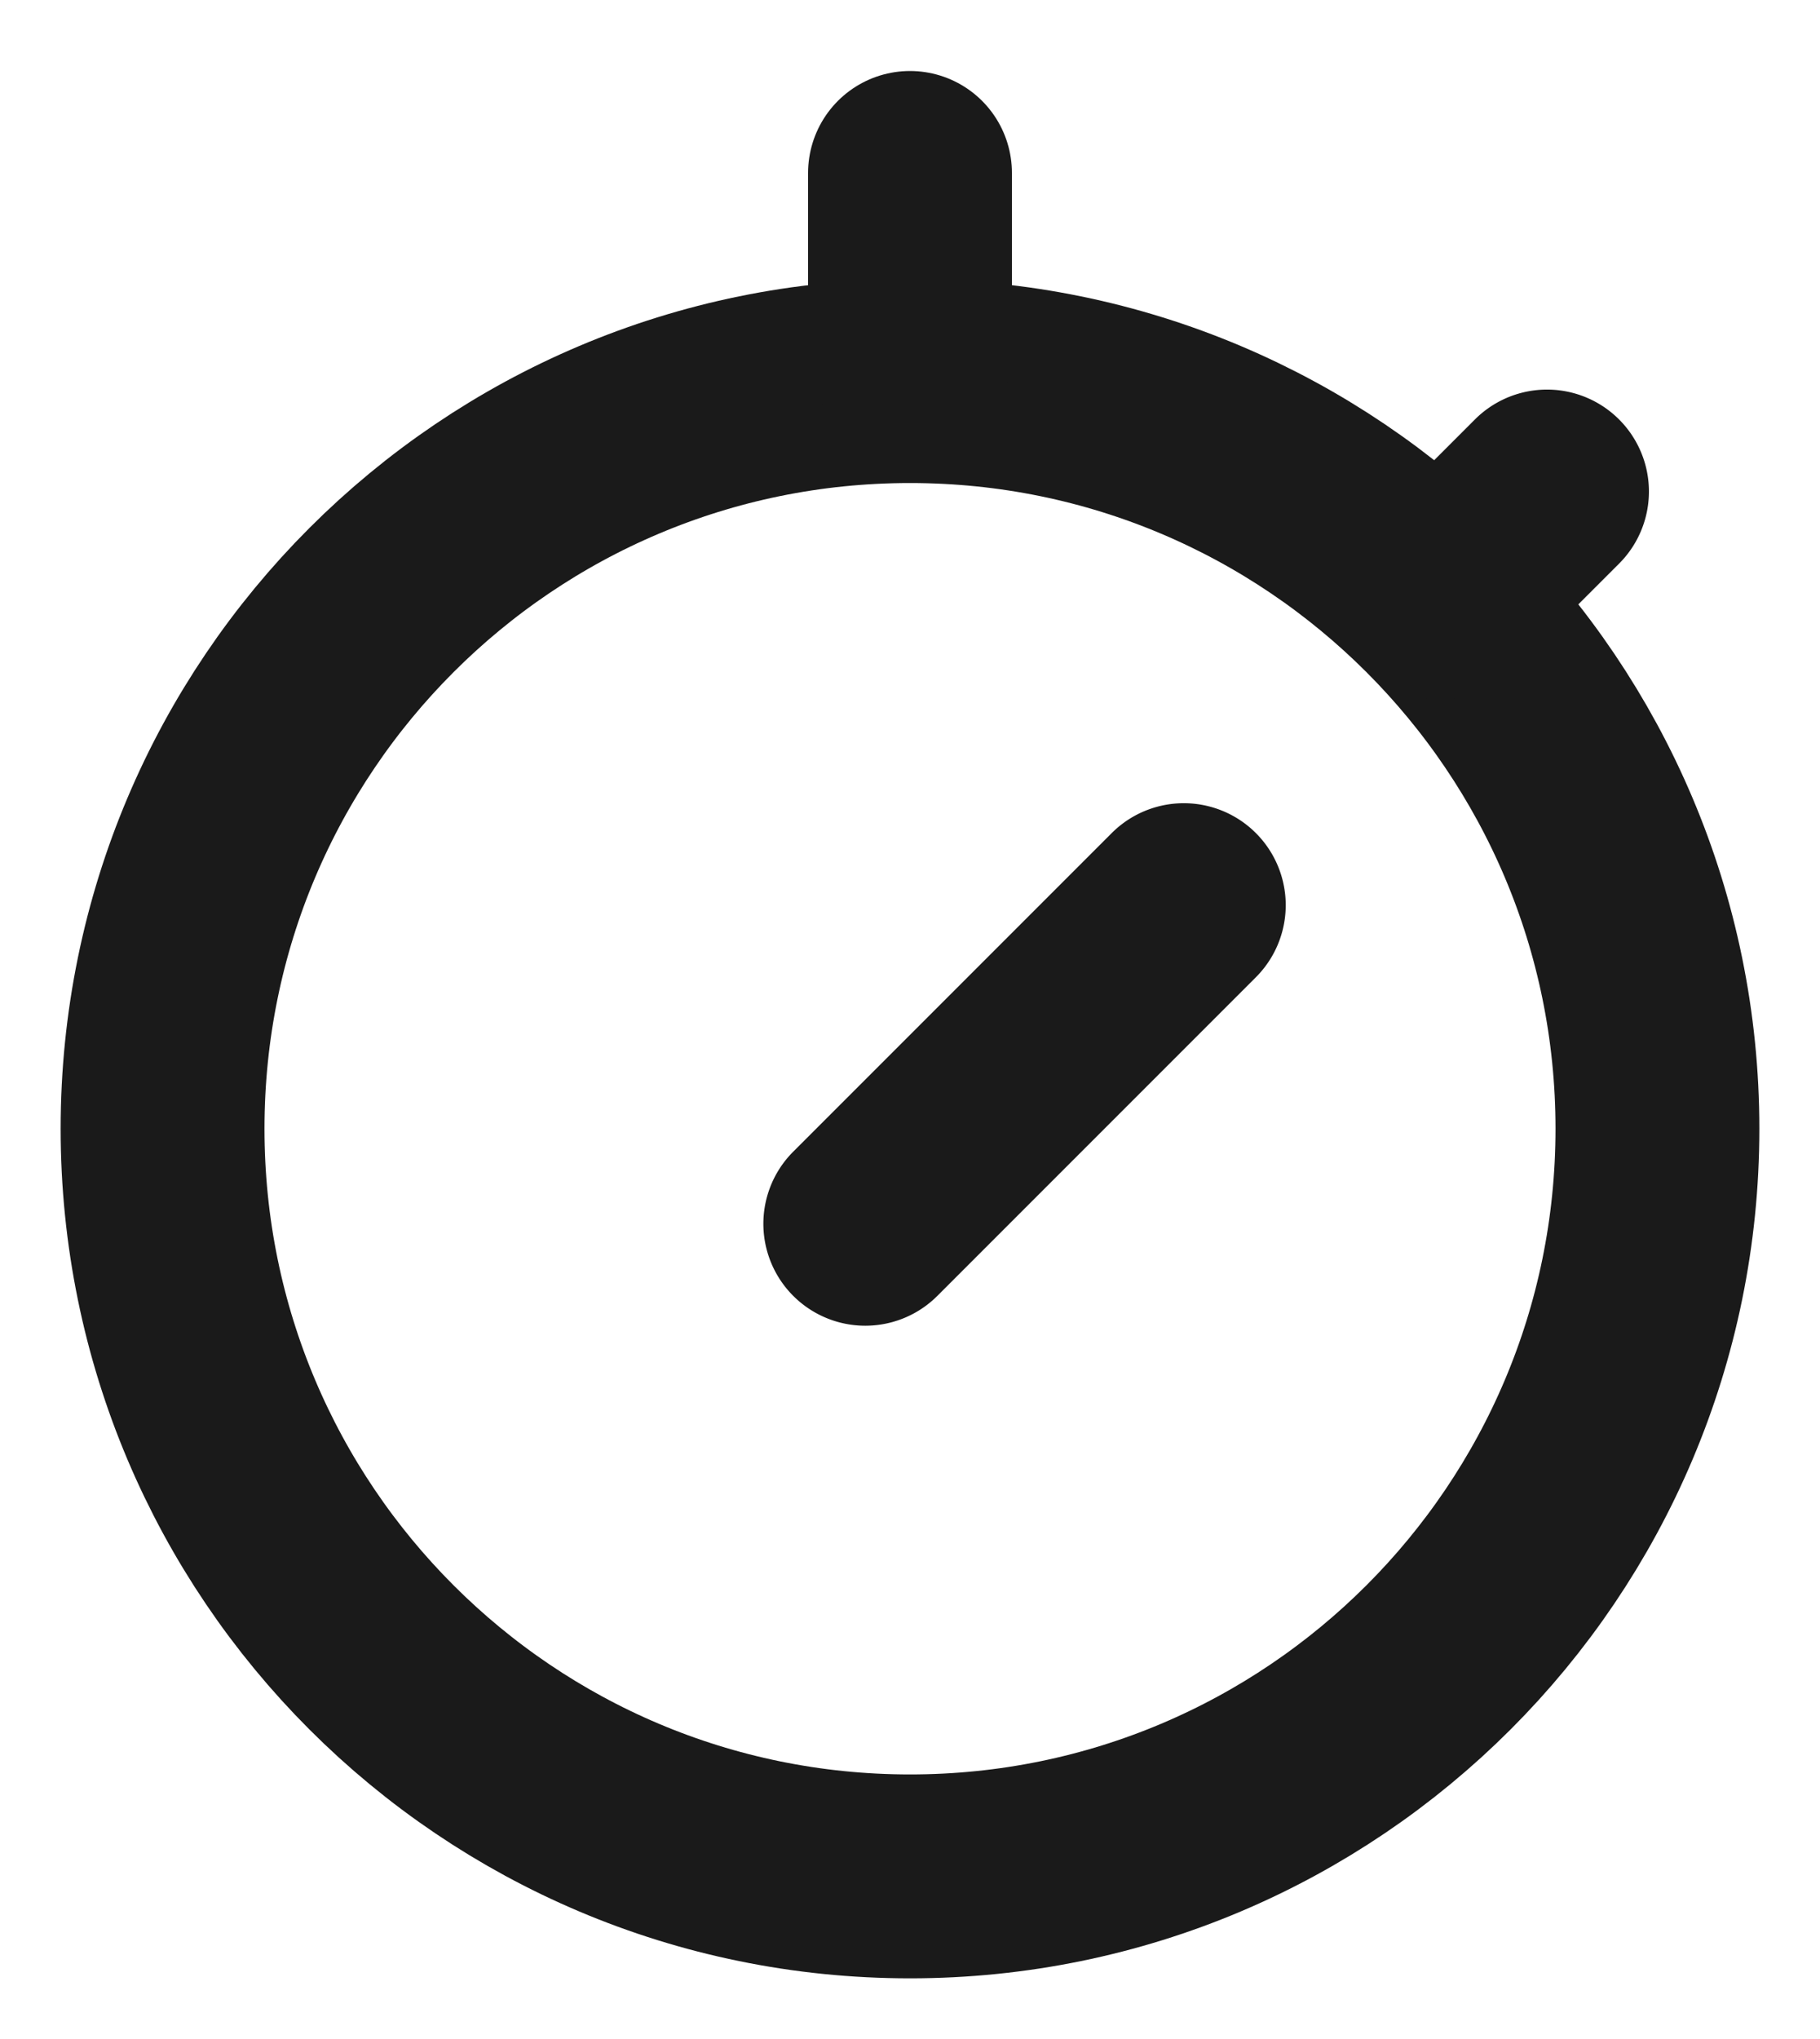
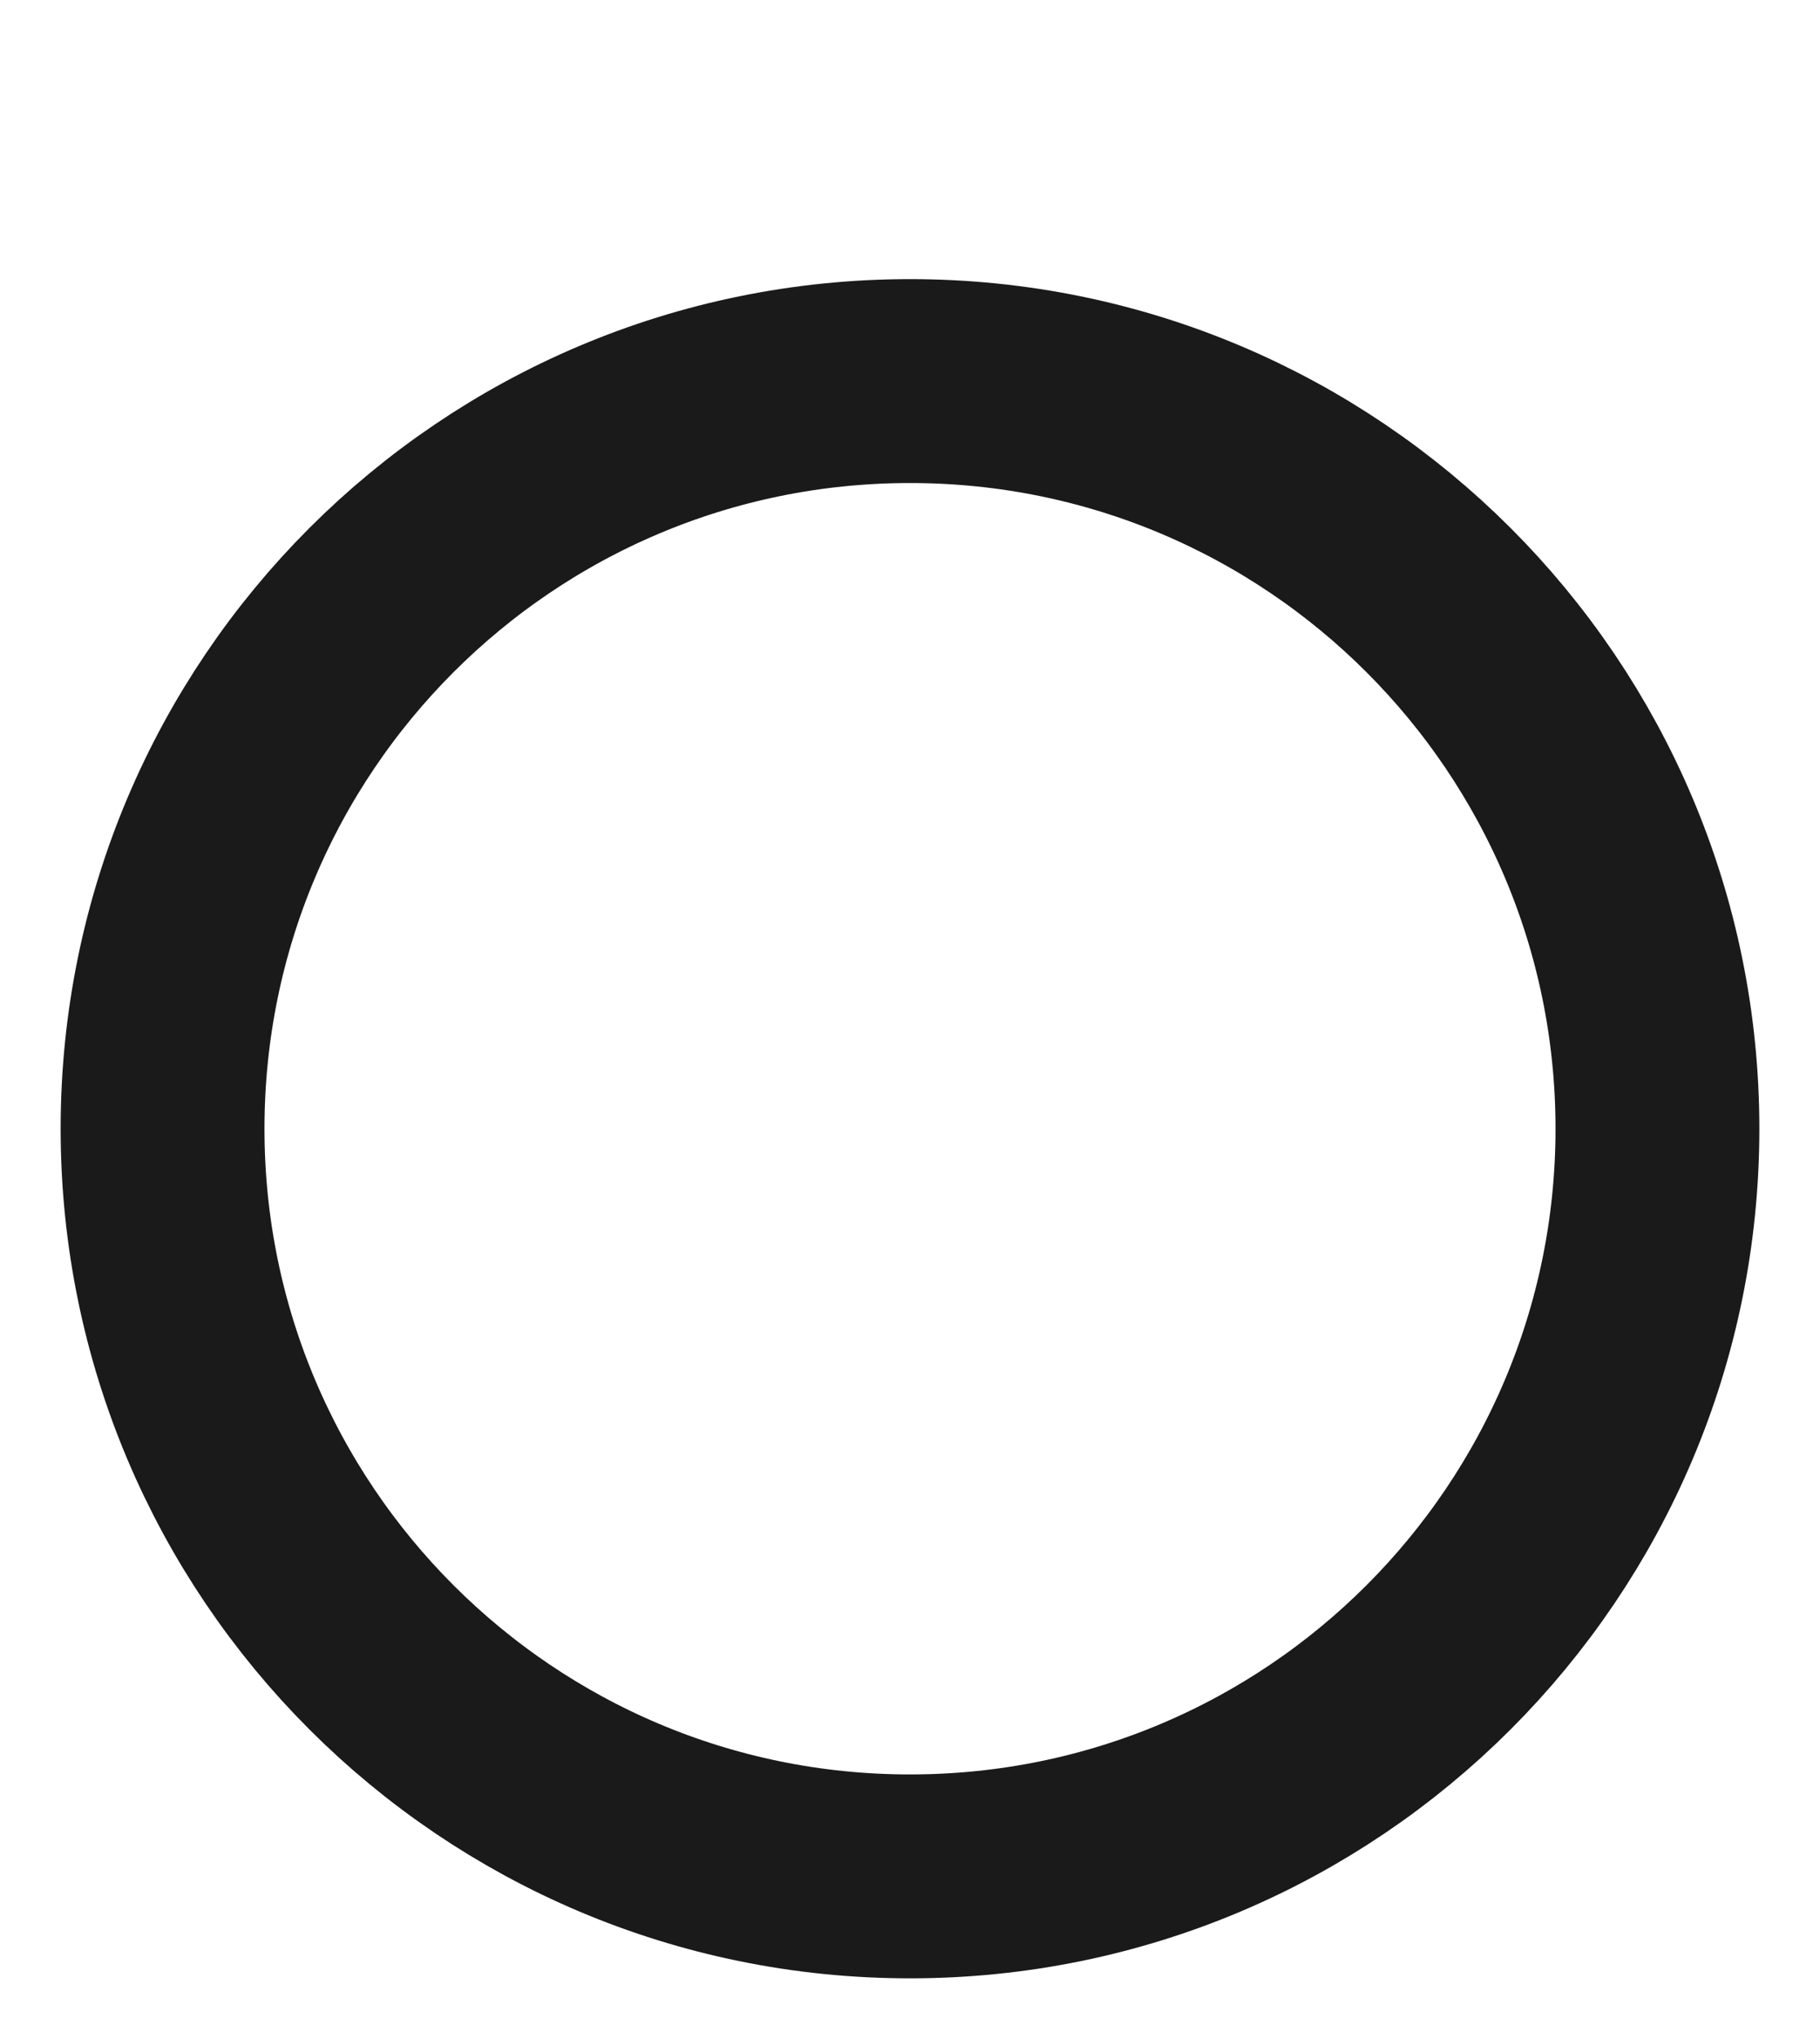
<svg xmlns="http://www.w3.org/2000/svg" width="25" height="28" fill="none">
  <path d="M22.767 15.5c0 5.67-4.597 10.267-10.267 10.267-5.67 0-10.267-4.597-10.267-10.267C2.233 9.83 6.83 5.233 12.5 5.233c5.67 0 10.267 4.597 10.267 10.267Z" stroke="#1A1A1A" stroke-width="2.8" />
-   <path d="M12.5 2.375v2.456" stroke="#1A1A1A" stroke-width="2.8" stroke-linecap="round" />
-   <path d="M10.896 15.815a1.4 1.4 0 0 0 1.98 1.98l-1.98-1.98Zm6.355-2.395a1.4 1.4 0 1 0-1.98-1.98l1.98 1.98Zm-4.375 4.375 4.375-4.375-1.98-1.98-4.375 4.375 1.98 1.98ZM18.802 7.218a1.4 1.4 0 1 0 1.98 1.98l-1.98-1.98Zm3.438.522a1.4 1.4 0 0 0-1.98-1.98l1.98 1.98Zm-1.458 1.458L22.24 7.74l-1.98-1.98-1.458 1.458 1.98 1.98Z" fill="#1A1A1A" />
</svg>